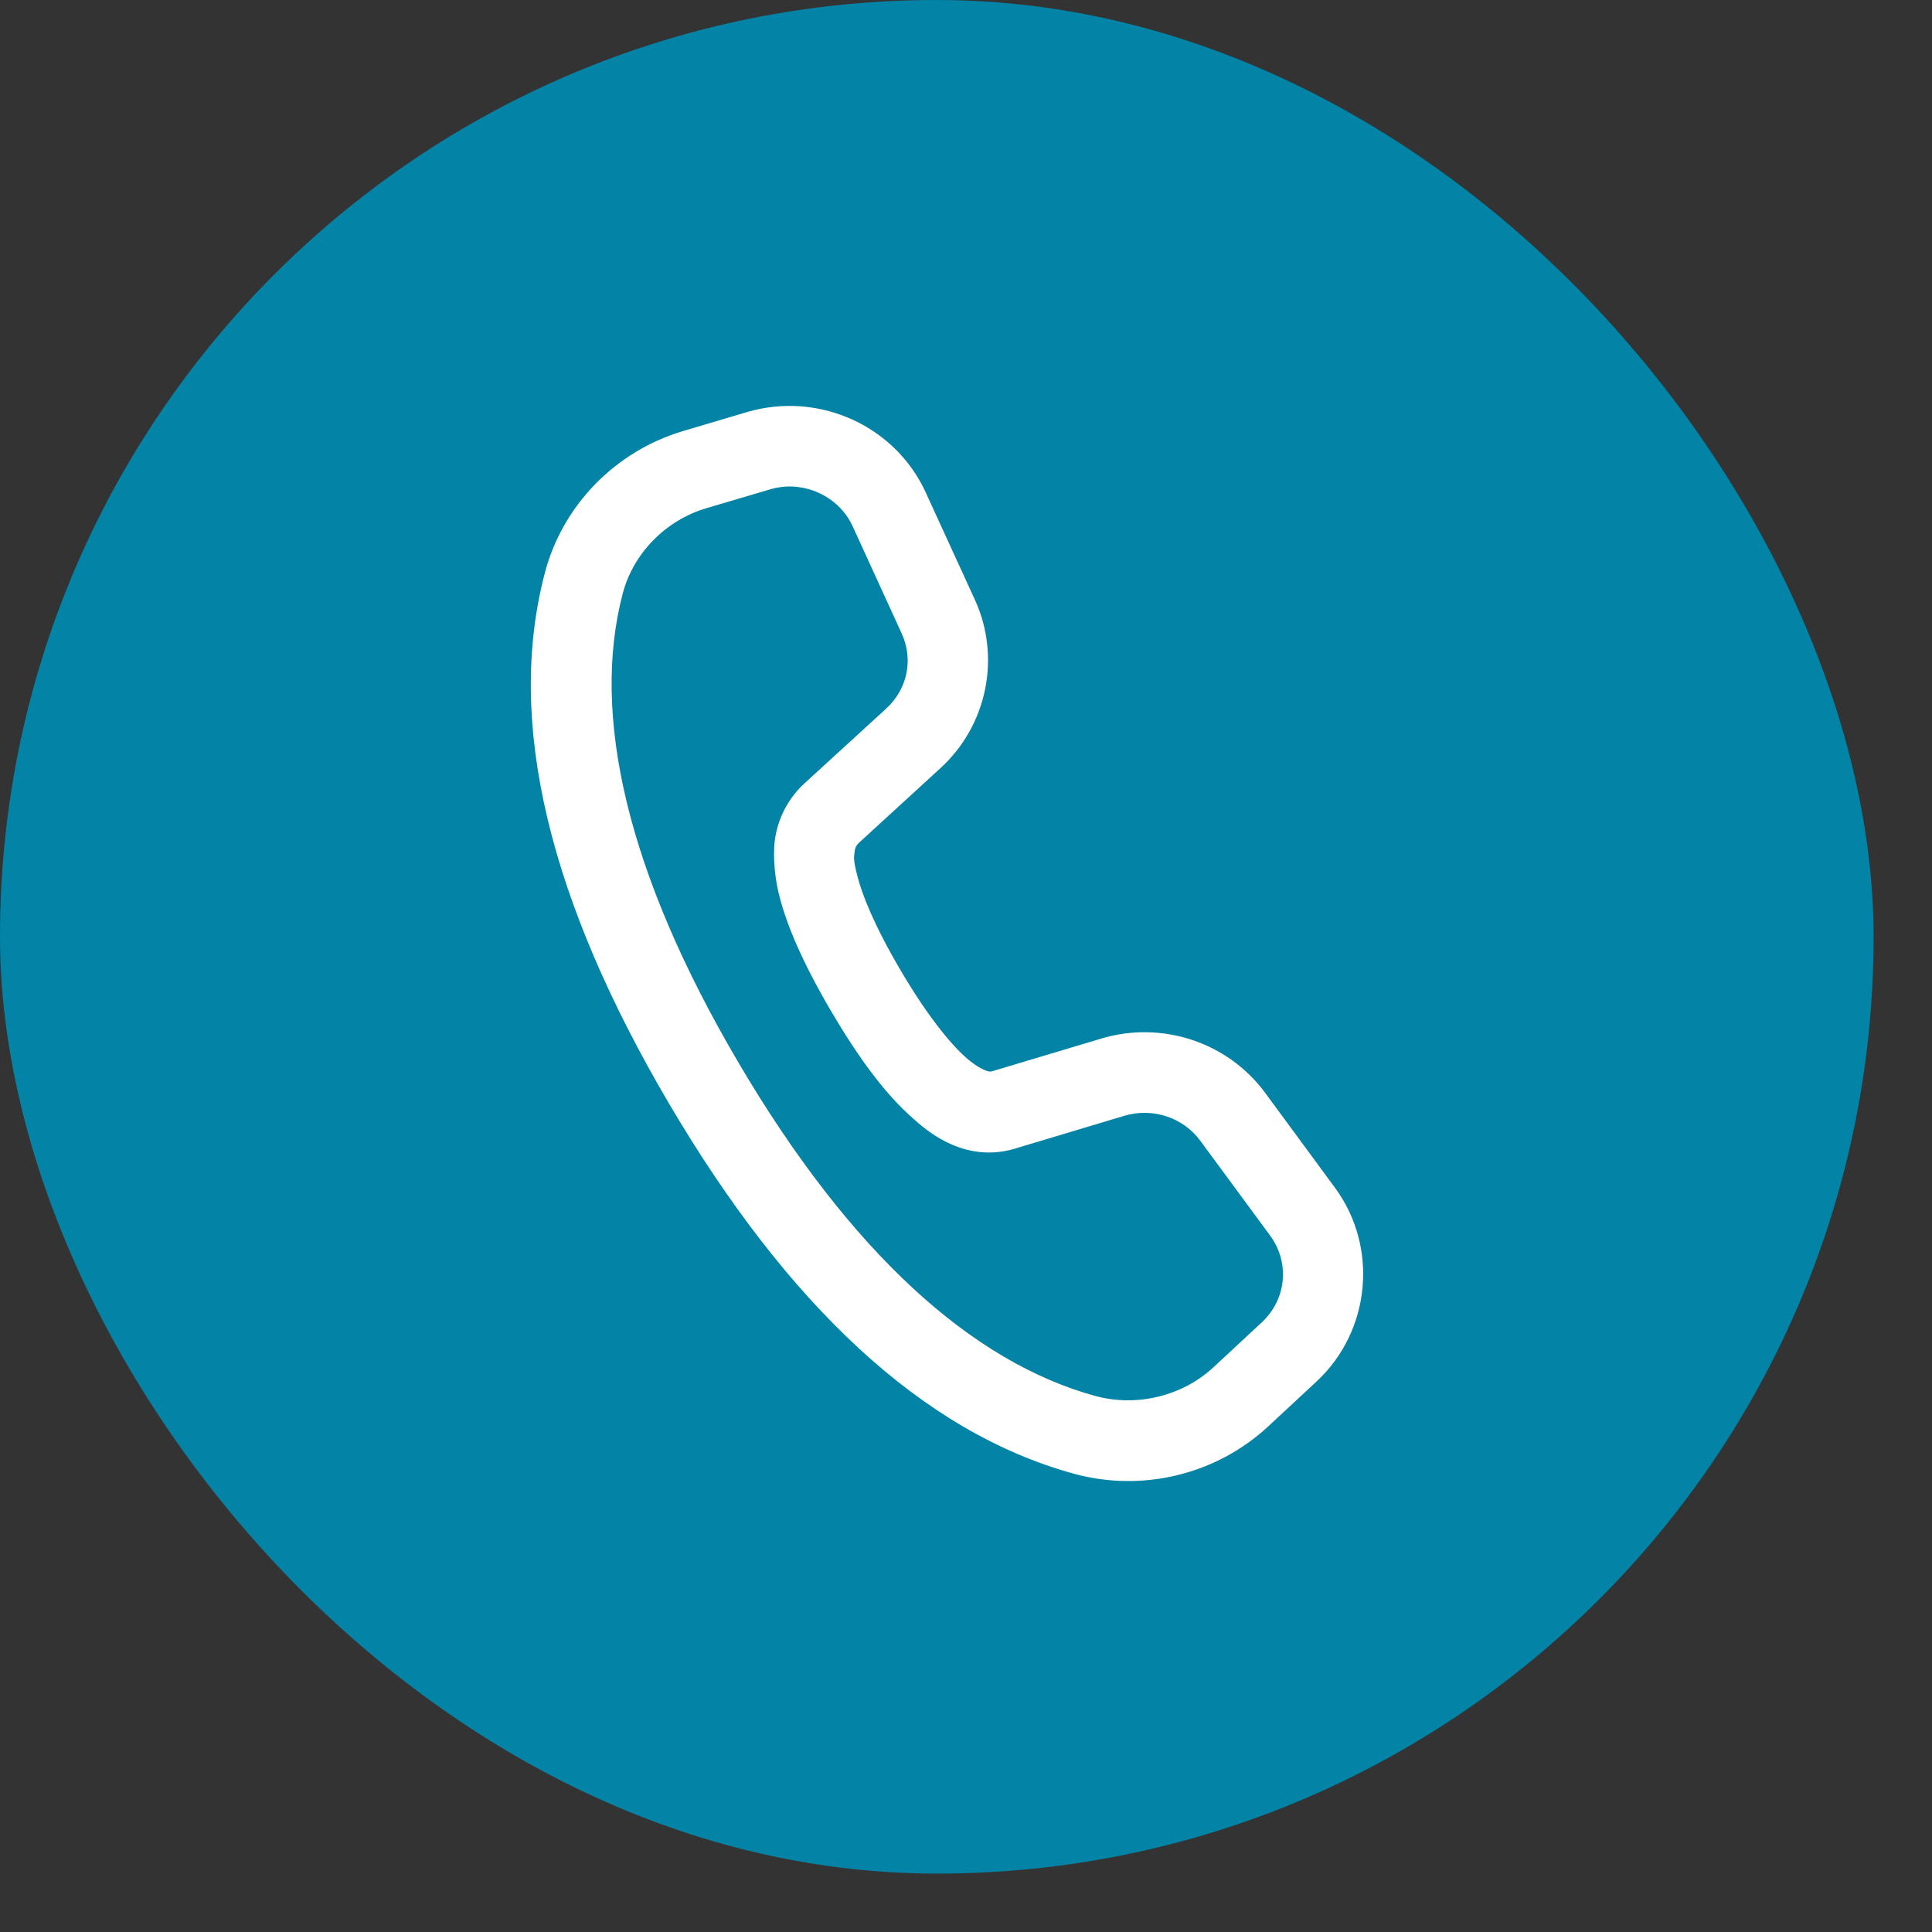
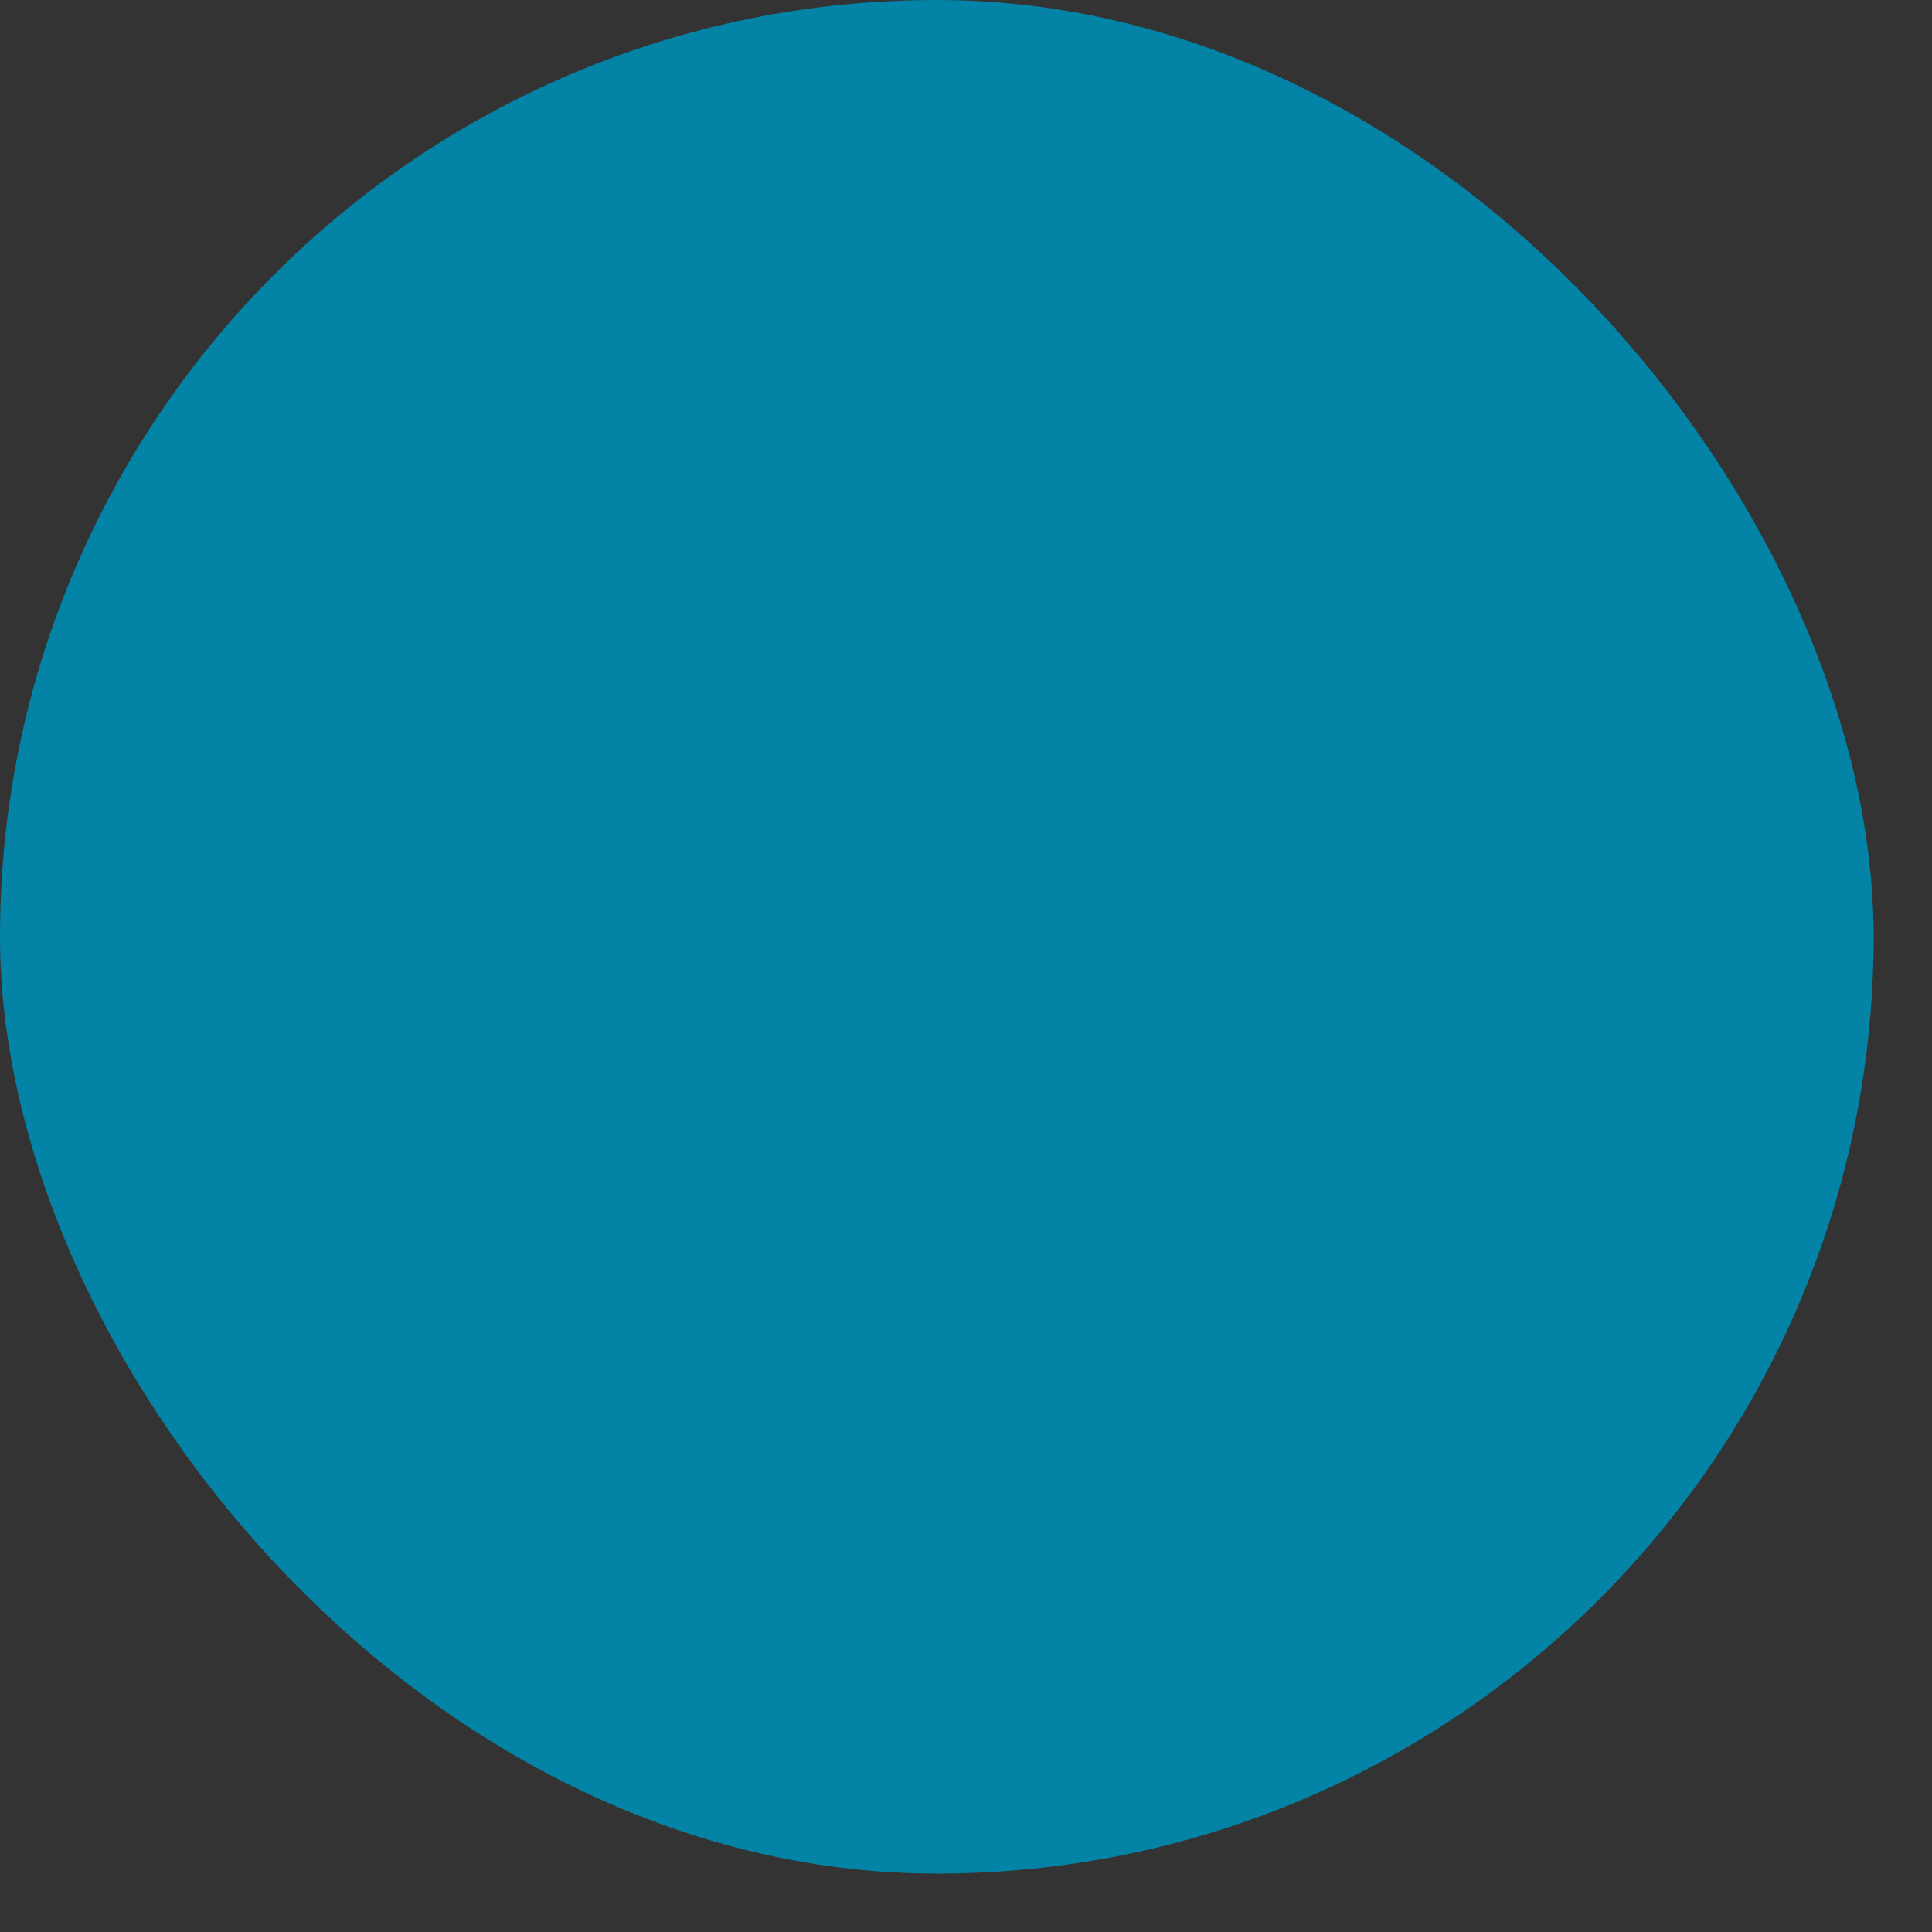
<svg xmlns="http://www.w3.org/2000/svg" width="22" height="22" viewBox="0 0 22 22" fill="none">
  <rect x="0" y="0" width="22" height="22" fill="#333333" stroke="none" />
  <g clip-path="url(#clip0_7125_4679)">
    <rect width="21.335" height="21.335" rx="10.667" fill="#0383A6" />
-     <path d="M9.116 4.627C8.915 4.612 8.709 4.633 8.507 4.692L7.783 4.907C7.012 5.135 6.409 5.748 6.205 6.521C5.752 8.24 6.27 10.275 7.618 12.566C8.964 14.853 10.498 16.307 12.23 16.782C13.01 16.995 13.851 16.791 14.442 16.242L14.992 15.731C15.608 15.158 15.7 14.204 15.203 13.527L14.407 12.445C13.981 11.866 13.229 11.619 12.538 11.827L11.293 12.2C11.241 12.215 11.116 12.144 11.007 12.05L11.007 12.049C10.813 11.881 10.544 11.54 10.257 11.052C9.949 10.529 9.818 10.186 9.765 9.983C9.712 9.781 9.725 9.757 9.733 9.688C9.737 9.654 9.753 9.622 9.781 9.597L9.781 9.597L10.709 8.747C11.241 8.261 11.401 7.483 11.101 6.829L10.541 5.607C10.278 5.033 9.72 4.671 9.116 4.627ZM9.05 5.542C9.331 5.563 9.589 5.732 9.708 5.99L10.267 7.212C10.403 7.508 10.335 7.846 10.09 8.07L9.162 8.919C8.972 9.093 8.851 9.329 8.821 9.585C8.814 9.652 8.796 9.902 8.878 10.215C8.959 10.528 9.128 10.942 9.466 11.518C9.782 12.054 10.082 12.462 10.405 12.743C10.51 12.834 10.951 13.257 11.55 13.082L11.552 13.081L12.802 12.706C13.126 12.609 13.473 12.725 13.668 12.99L14.464 14.071C14.689 14.379 14.65 14.796 14.368 15.058L13.818 15.569C13.466 15.897 12.943 16.025 12.472 15.896C11.071 15.512 9.686 14.27 8.409 12.1C7.13 9.927 6.73 8.129 7.092 6.755C7.212 6.302 7.578 5.925 8.043 5.787L8.767 5.573C8.861 5.545 8.957 5.535 9.05 5.542Z" fill="white" />
  </g>
  <defs>
    <clipPath id="clip0_7125_4679">
      <rect width="21.335" height="21.335" rx="10.667" fill="white" />
    </clipPath>
  </defs>
</svg>